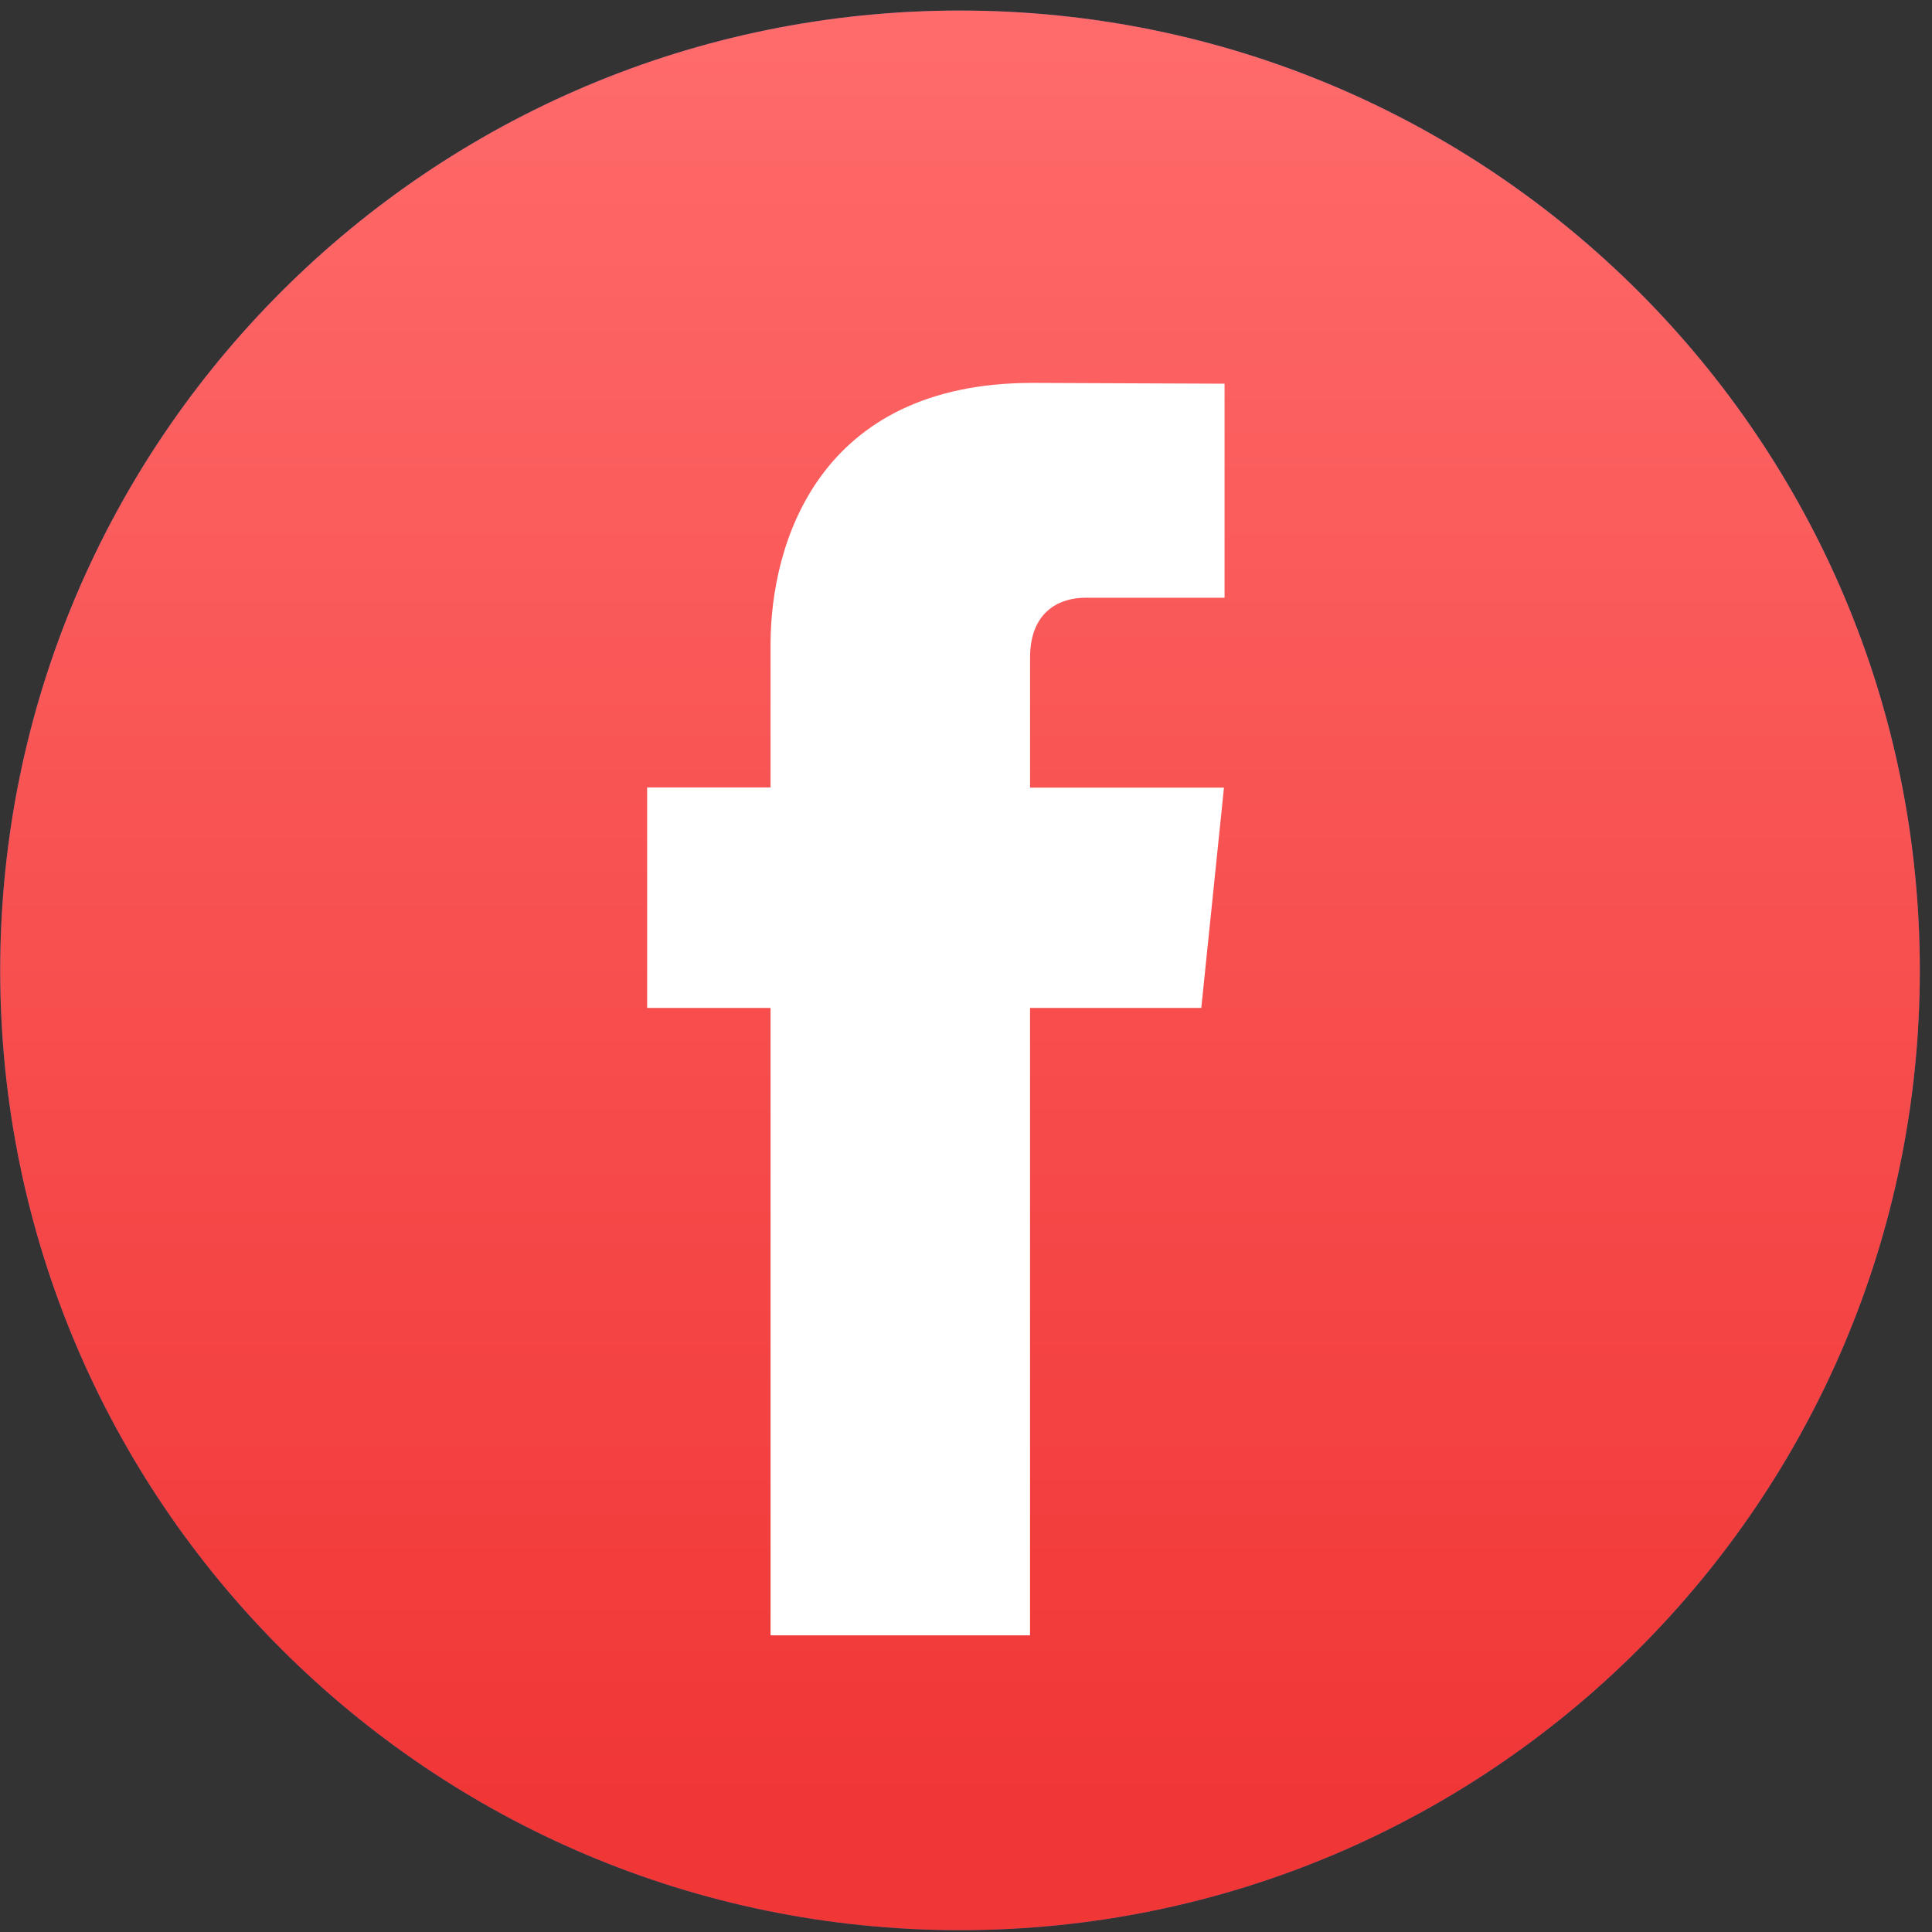
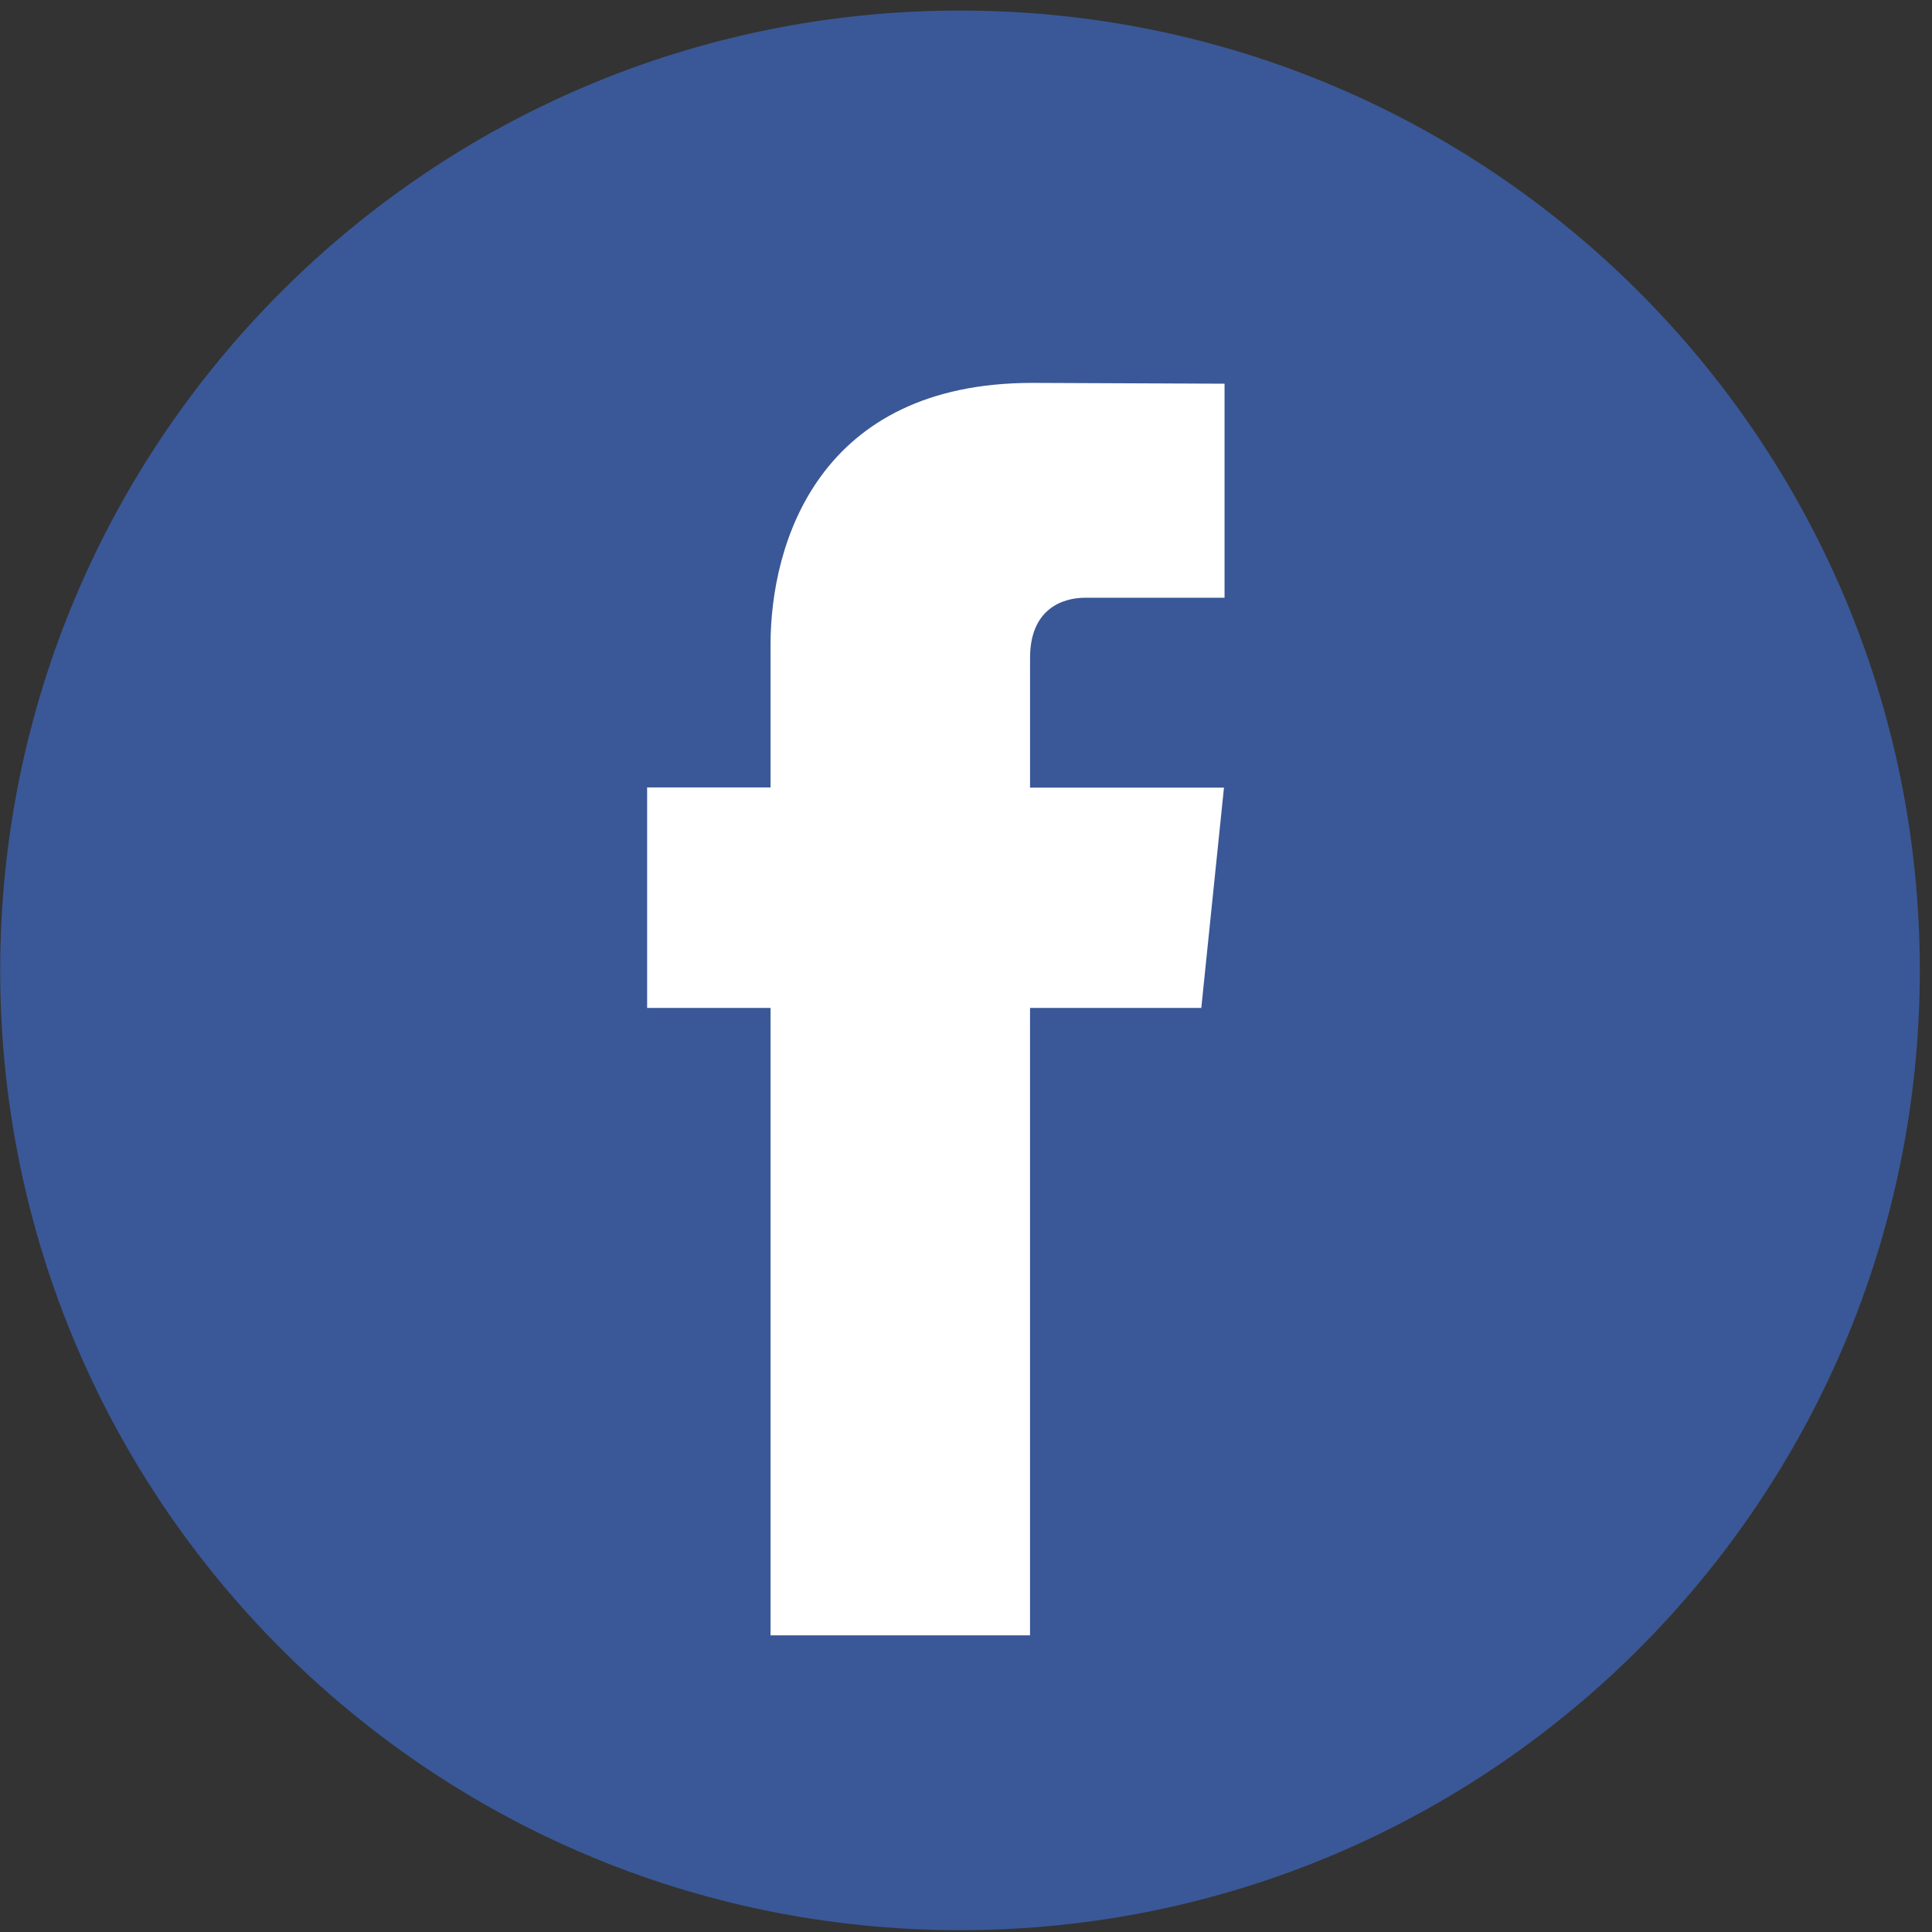
<svg xmlns="http://www.w3.org/2000/svg" width="156" height="156" viewBox="0 0 156 156" fill="none">
  <rect x="0" y="0" width="156" height="156" fill="#333333" stroke="none" />
-   <path d="M77.516 155.852C120.318 155.852 155.016 121.154 155.016 78.352C155.016 35.55 120.318 0.852 77.516 0.852C34.714 0.852 0.016 35.55 0.016 78.352C0.016 121.154 34.714 155.852 77.516 155.852Z" fill="#3A5897" />
-   <path d="M77.516 155.852C120.318 155.852 155.016 121.154 155.016 78.352C155.016 35.55 120.318 0.852 77.516 0.852C34.714 0.852 0.016 35.55 0.016 78.352C0.016 121.154 34.714 155.852 77.516 155.852Z" fill="url(#paint0_linear_3349_1977)" />
+   <path d="M77.516 155.852C120.318 155.852 155.016 121.154 155.016 78.352C155.016 35.55 120.318 0.852 77.516 0.852C34.714 0.852 0.016 35.55 0.016 78.352C0.016 121.154 34.714 155.852 77.516 155.852" fill="#3A5897" />
  <path d="M96.999 81.385H83.17V132.048H62.218V81.385H52.253V63.58H62.218V52.058C62.218 43.819 66.132 30.917 83.357 30.917L98.877 30.982V48.265H87.616C85.769 48.265 83.172 49.188 83.172 53.118V63.597H98.83L96.999 81.385Z" fill="white" />
  <defs>
    <linearGradient id="paint0_linear_3349_1977" x1="77.516" y1="0.852" x2="77.516" y2="155.852" gradientUnits="userSpaceOnUse">
      <stop stop-color="#FF6B6B" />
      <stop offset="0.933" stop-color="#F13636" />
    </linearGradient>
  </defs>
</svg>